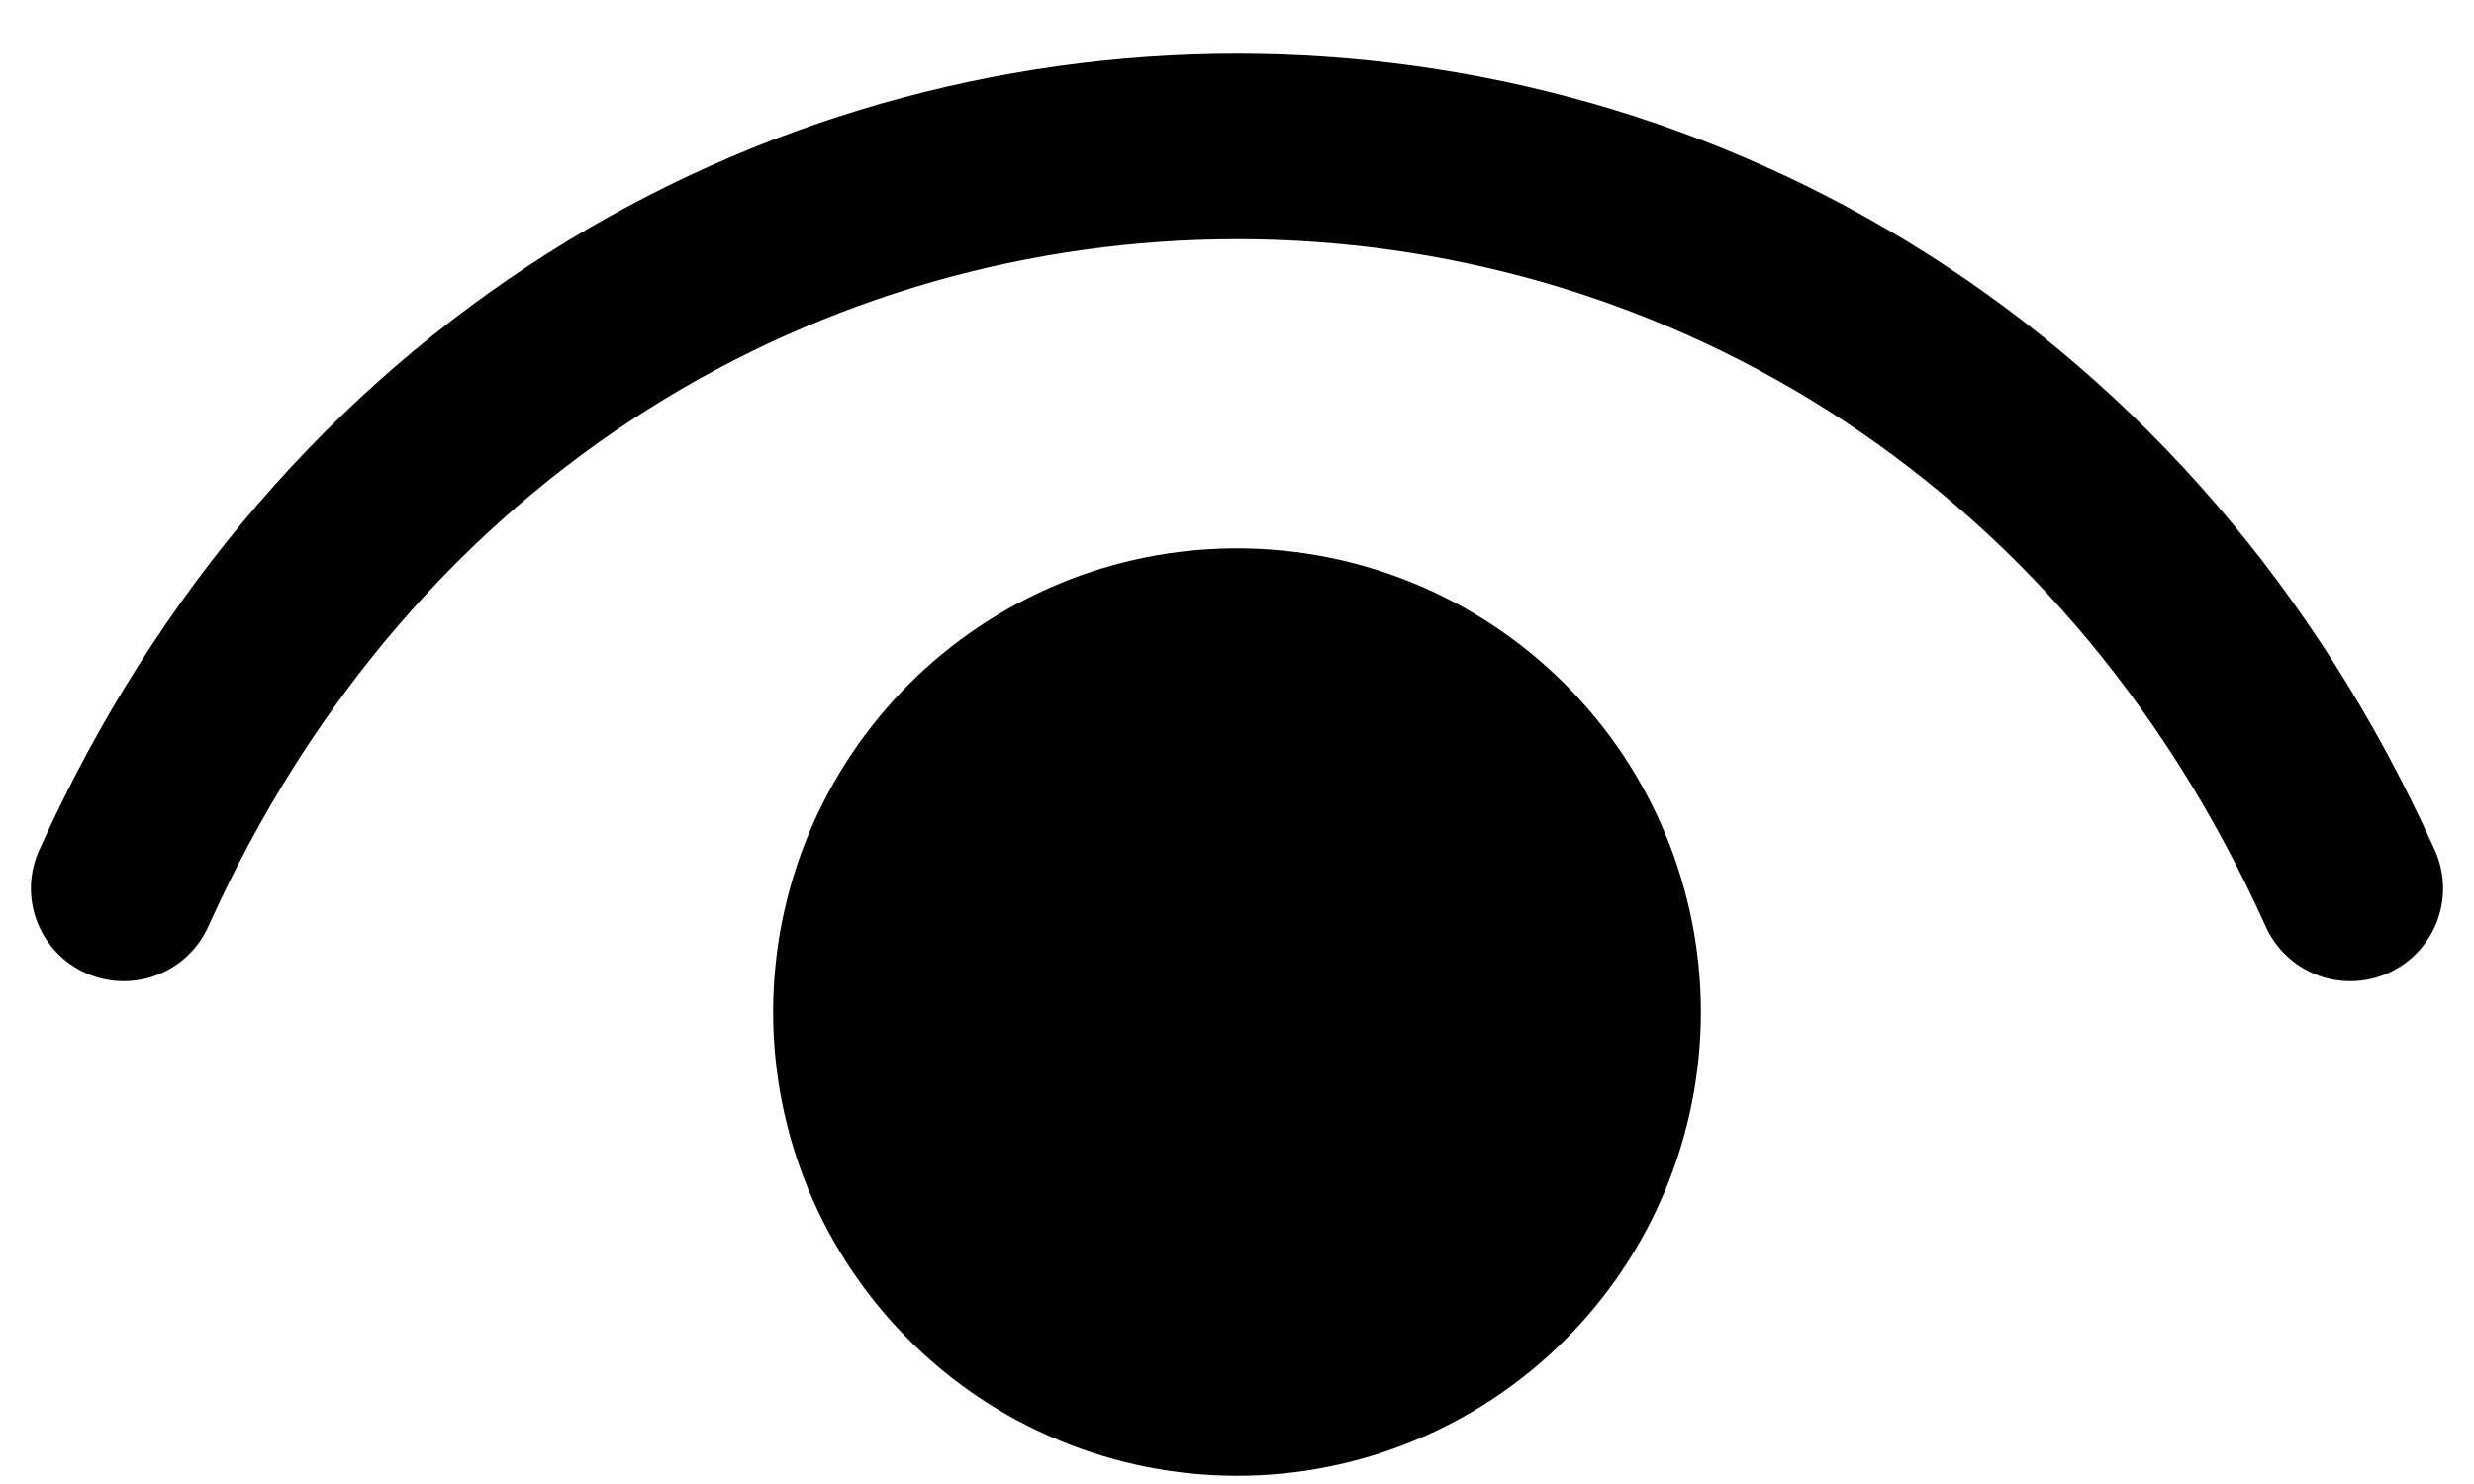
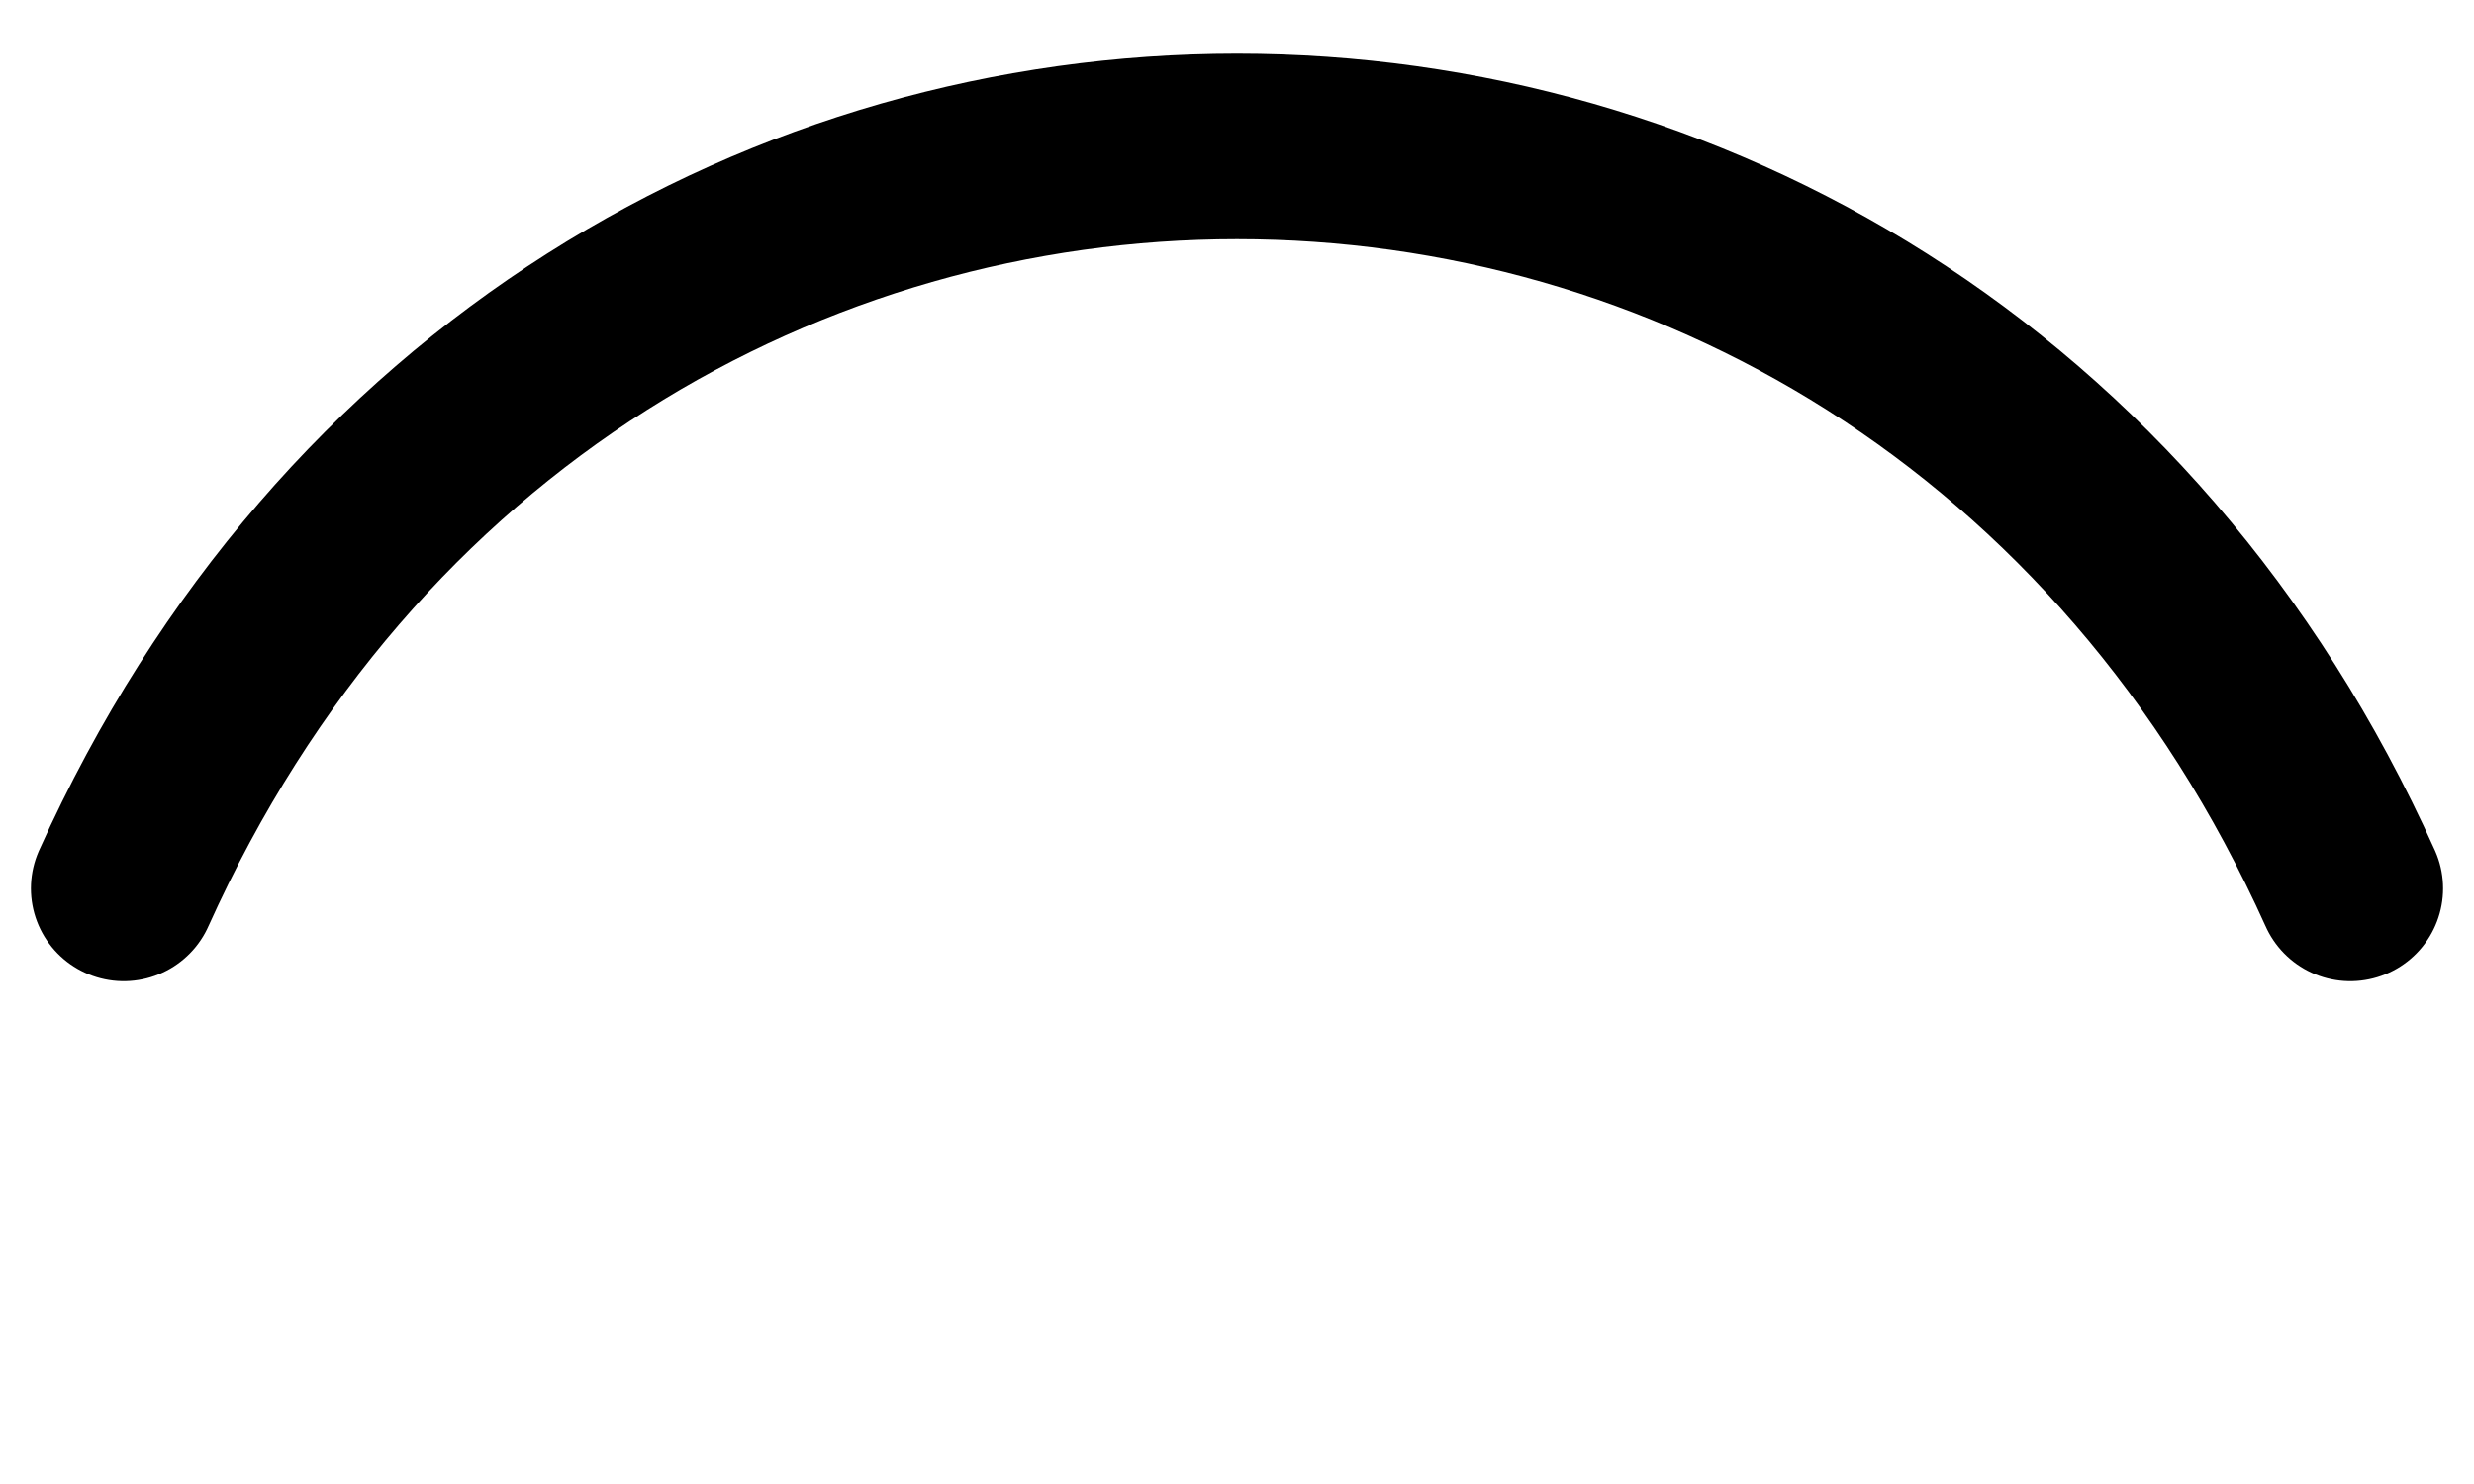
<svg xmlns="http://www.w3.org/2000/svg" width="20" height="12" viewBox="0 0 20 12" fill="none">
  <path d="M1 7.184C4.6 -0.816 15.4 -0.816 19 7.184" stroke="black" stroke-width="1.5" stroke-linecap="round" stroke-linejoin="round" />
-   <path d="M10 11.184C9.606 11.184 9.216 11.106 8.852 10.955C8.488 10.805 8.157 10.584 7.879 10.305C7.6 10.026 7.379 9.696 7.228 9.332C7.078 8.968 7 8.578 7 8.184C7 7.79 7.078 7.4 7.228 7.036C7.379 6.672 7.6 6.341 7.879 6.062C8.157 5.784 8.488 5.563 8.852 5.412C9.216 5.261 9.606 5.184 10 5.184C10.796 5.184 11.559 5.5 12.121 6.062C12.684 6.625 13 7.388 13 8.184C13 8.979 12.684 9.742 12.121 10.305C11.559 10.867 10.796 11.184 10 11.184Z" fill="black" stroke="black" stroke-width="1.5" stroke-linecap="round" stroke-linejoin="round" />
</svg>